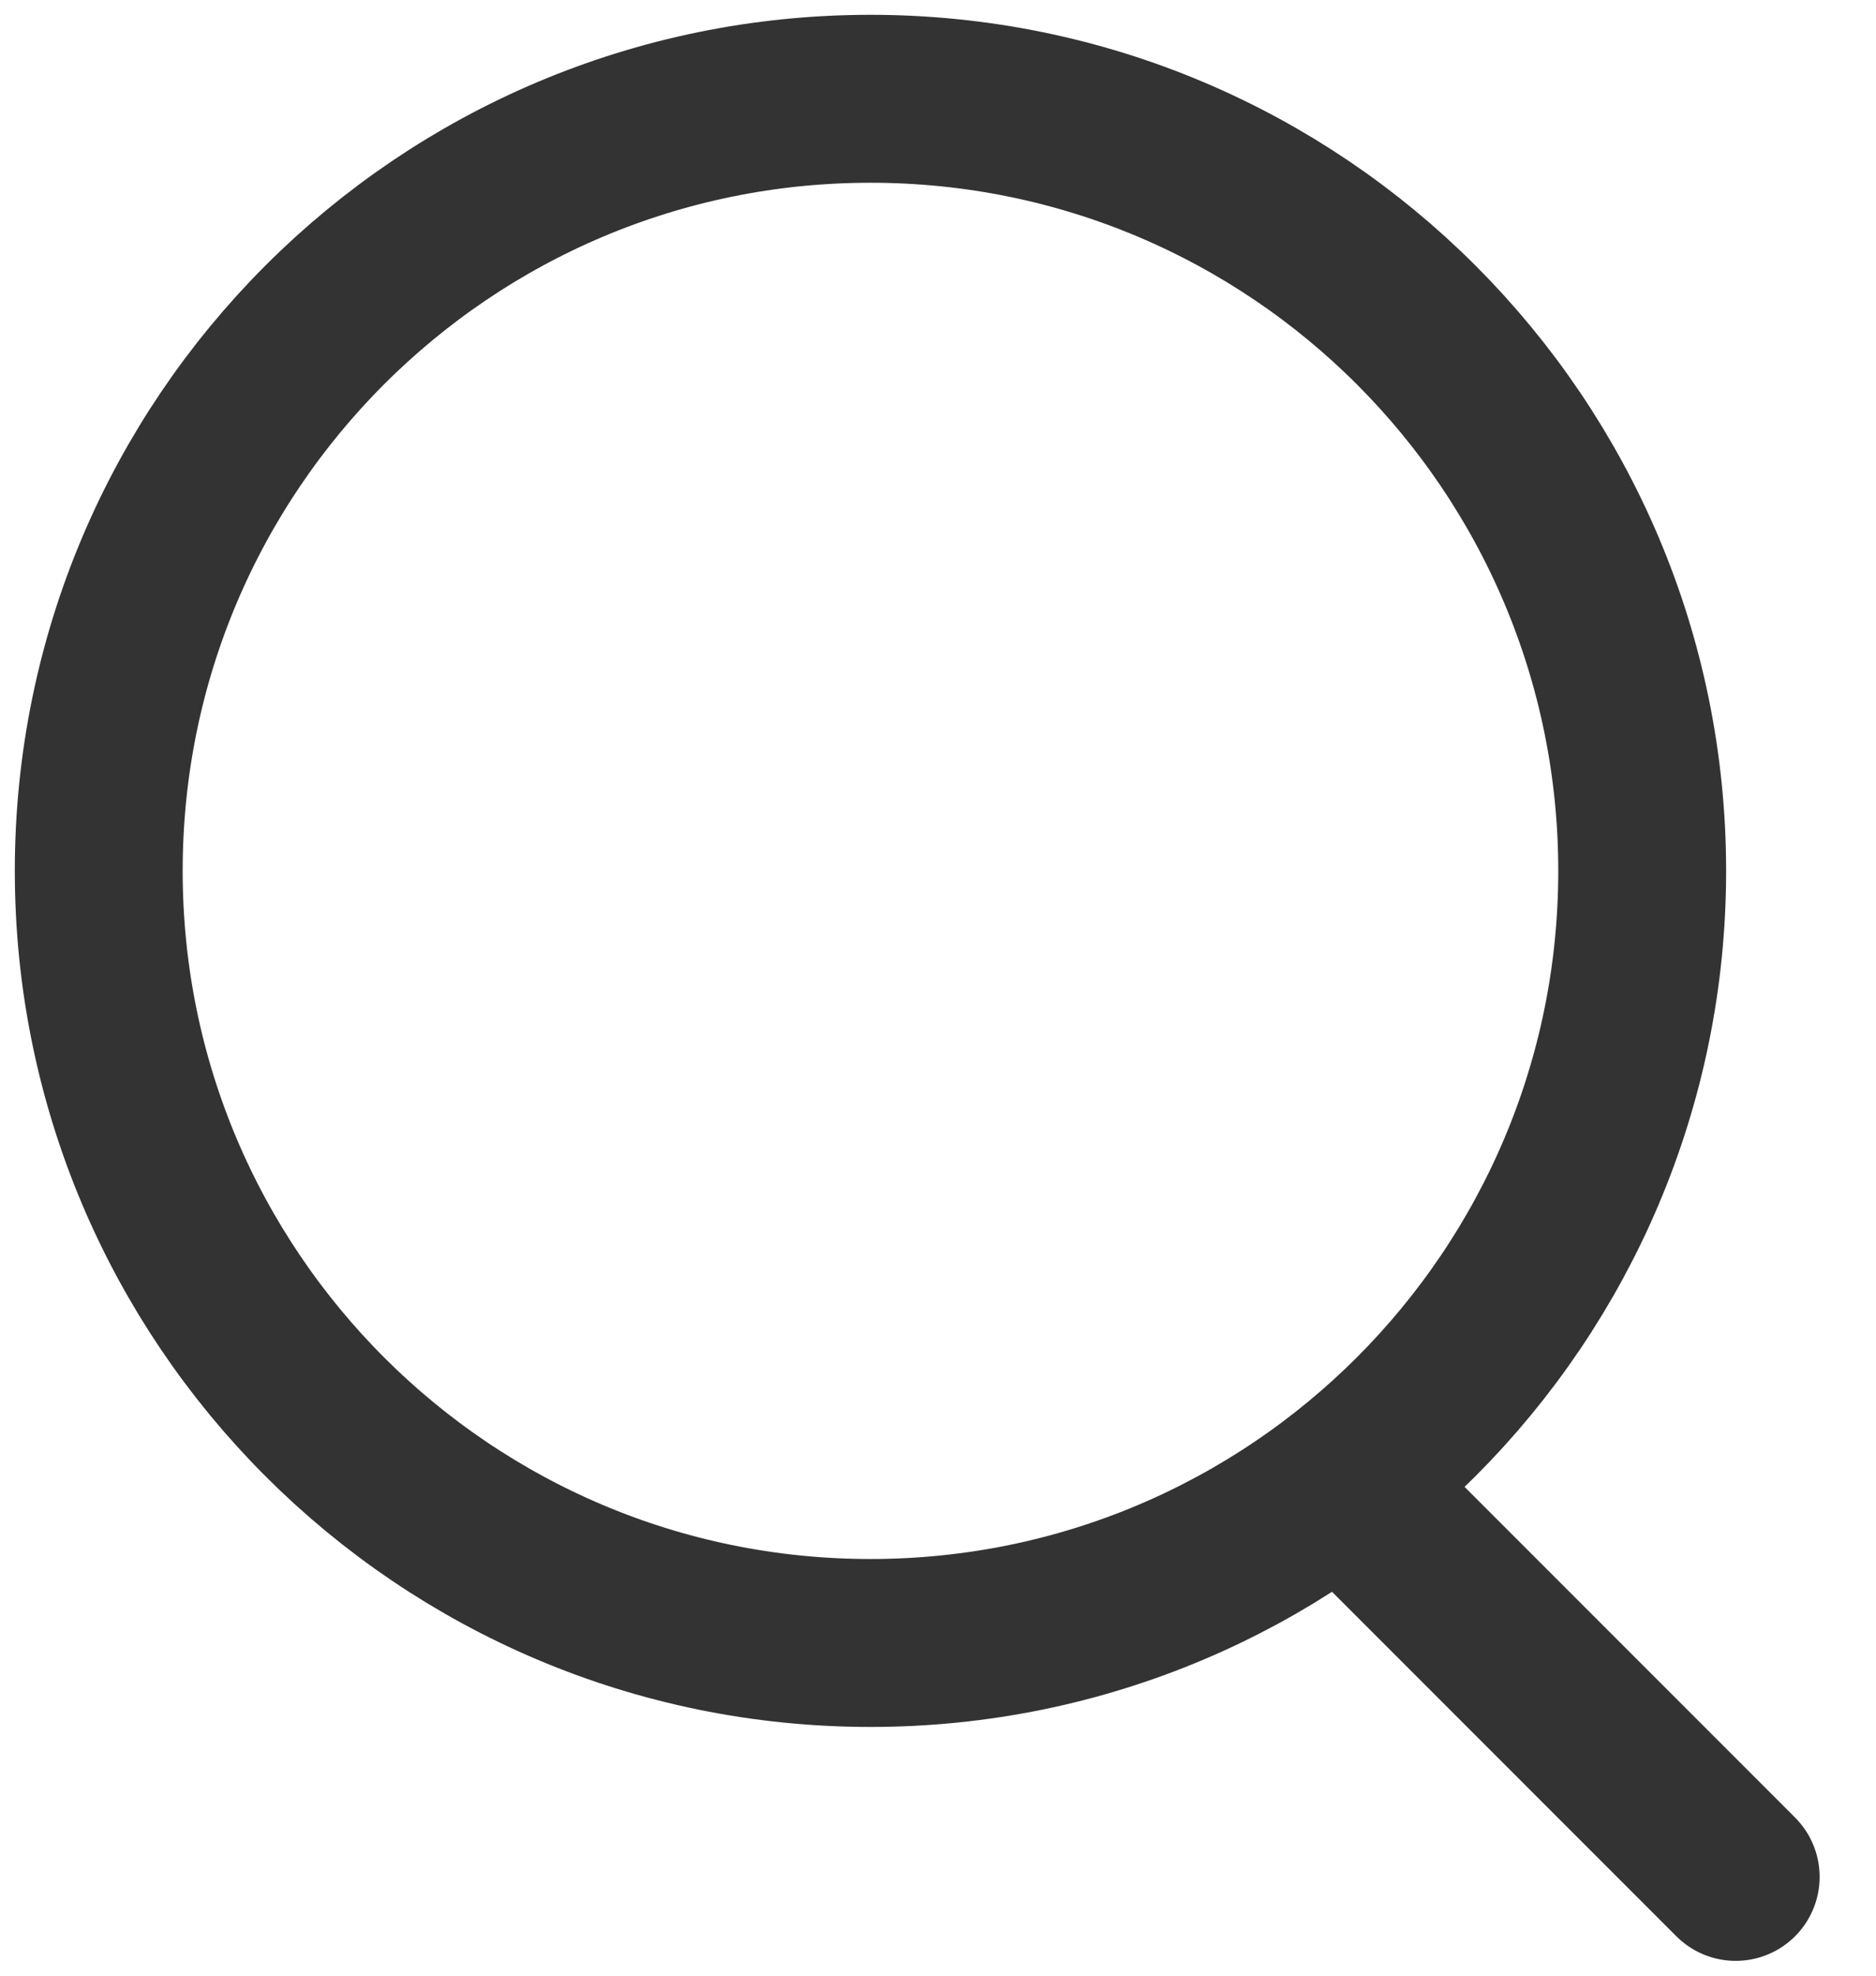
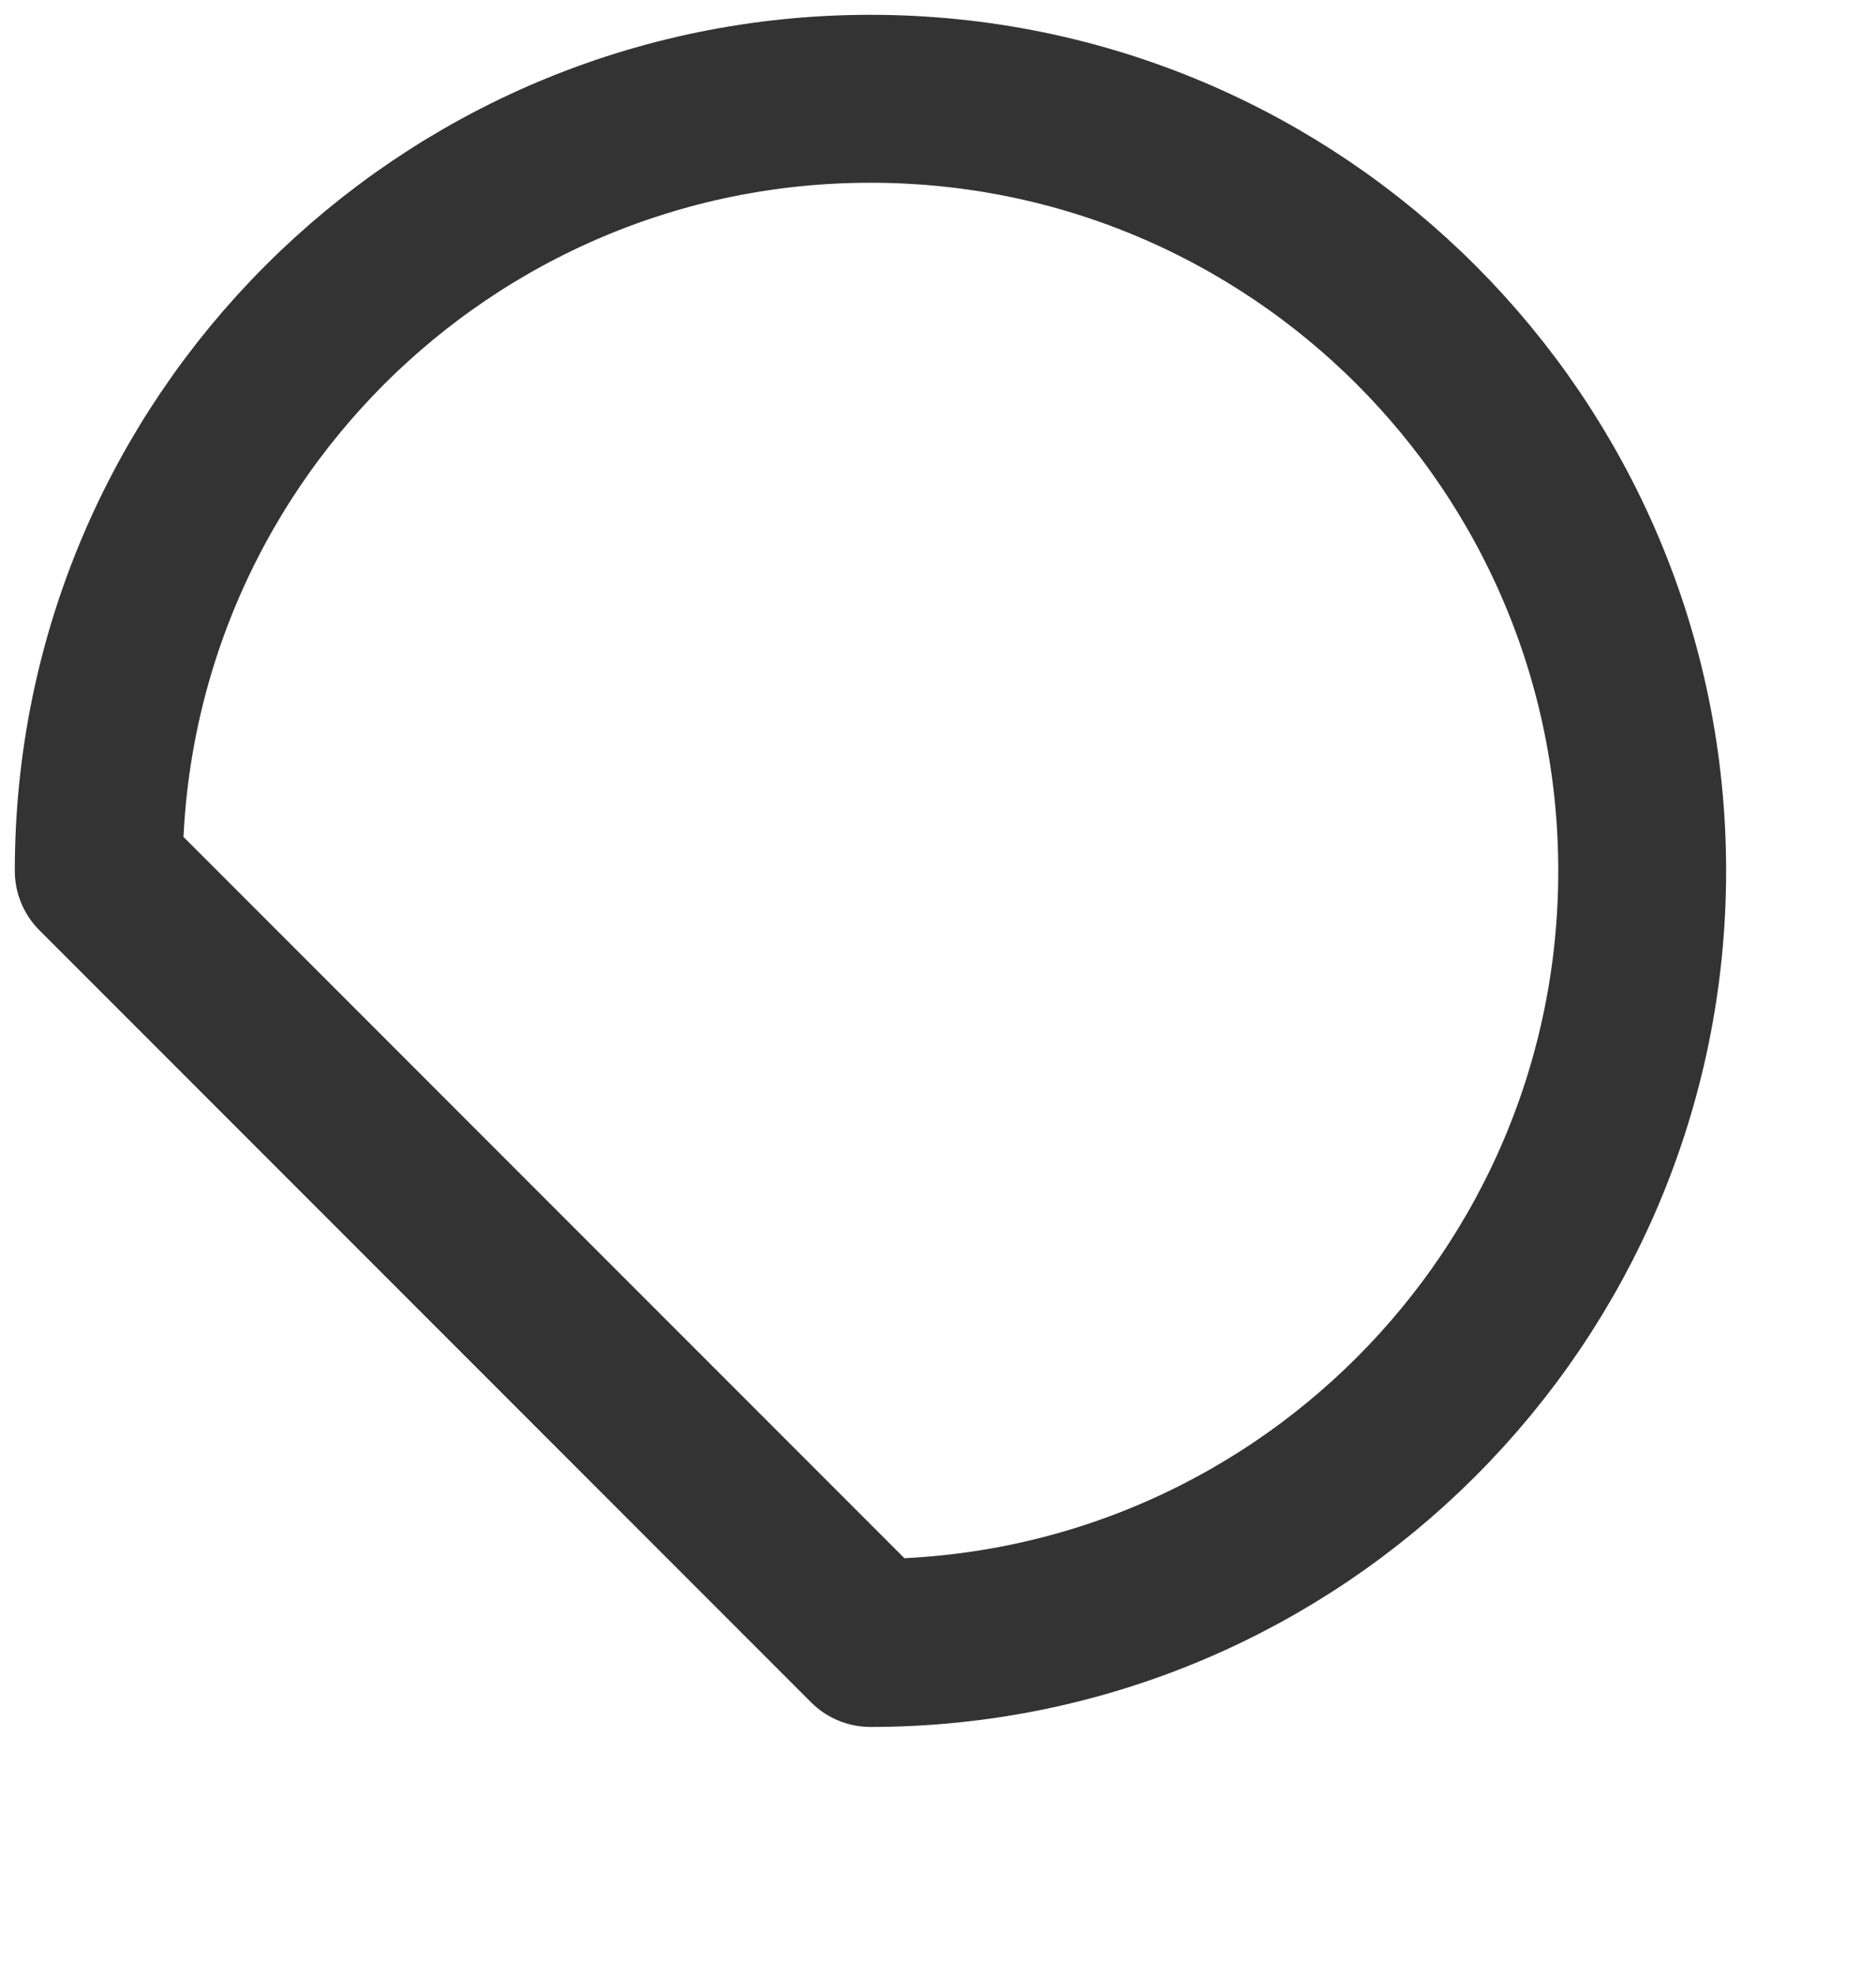
<svg xmlns="http://www.w3.org/2000/svg" width="19" height="20" viewBox="0 0 19 20" fill="none">
-   <path d="M8.816 16.632C13.132 16.632 16.632 13.132 16.632 8.816C16.632 4.499 13.132 1 8.816 1C4.499 1 1 4.499 1 8.816C1 13.132 4.499 16.632 8.816 16.632Z" stroke="#333" stroke-width="1.7" stroke-linecap="round" stroke-linejoin="round" />
-   <path d="M13.789 15.21L17.579 19" stroke="#333" stroke-width="1.7" stroke-linecap="round" />
+   <path d="M8.816 16.632C13.132 16.632 16.632 13.132 16.632 8.816C16.632 4.499 13.132 1 8.816 1C4.499 1 1 4.499 1 8.816Z" stroke="#333" stroke-width="1.7" stroke-linecap="round" stroke-linejoin="round" />
</svg>